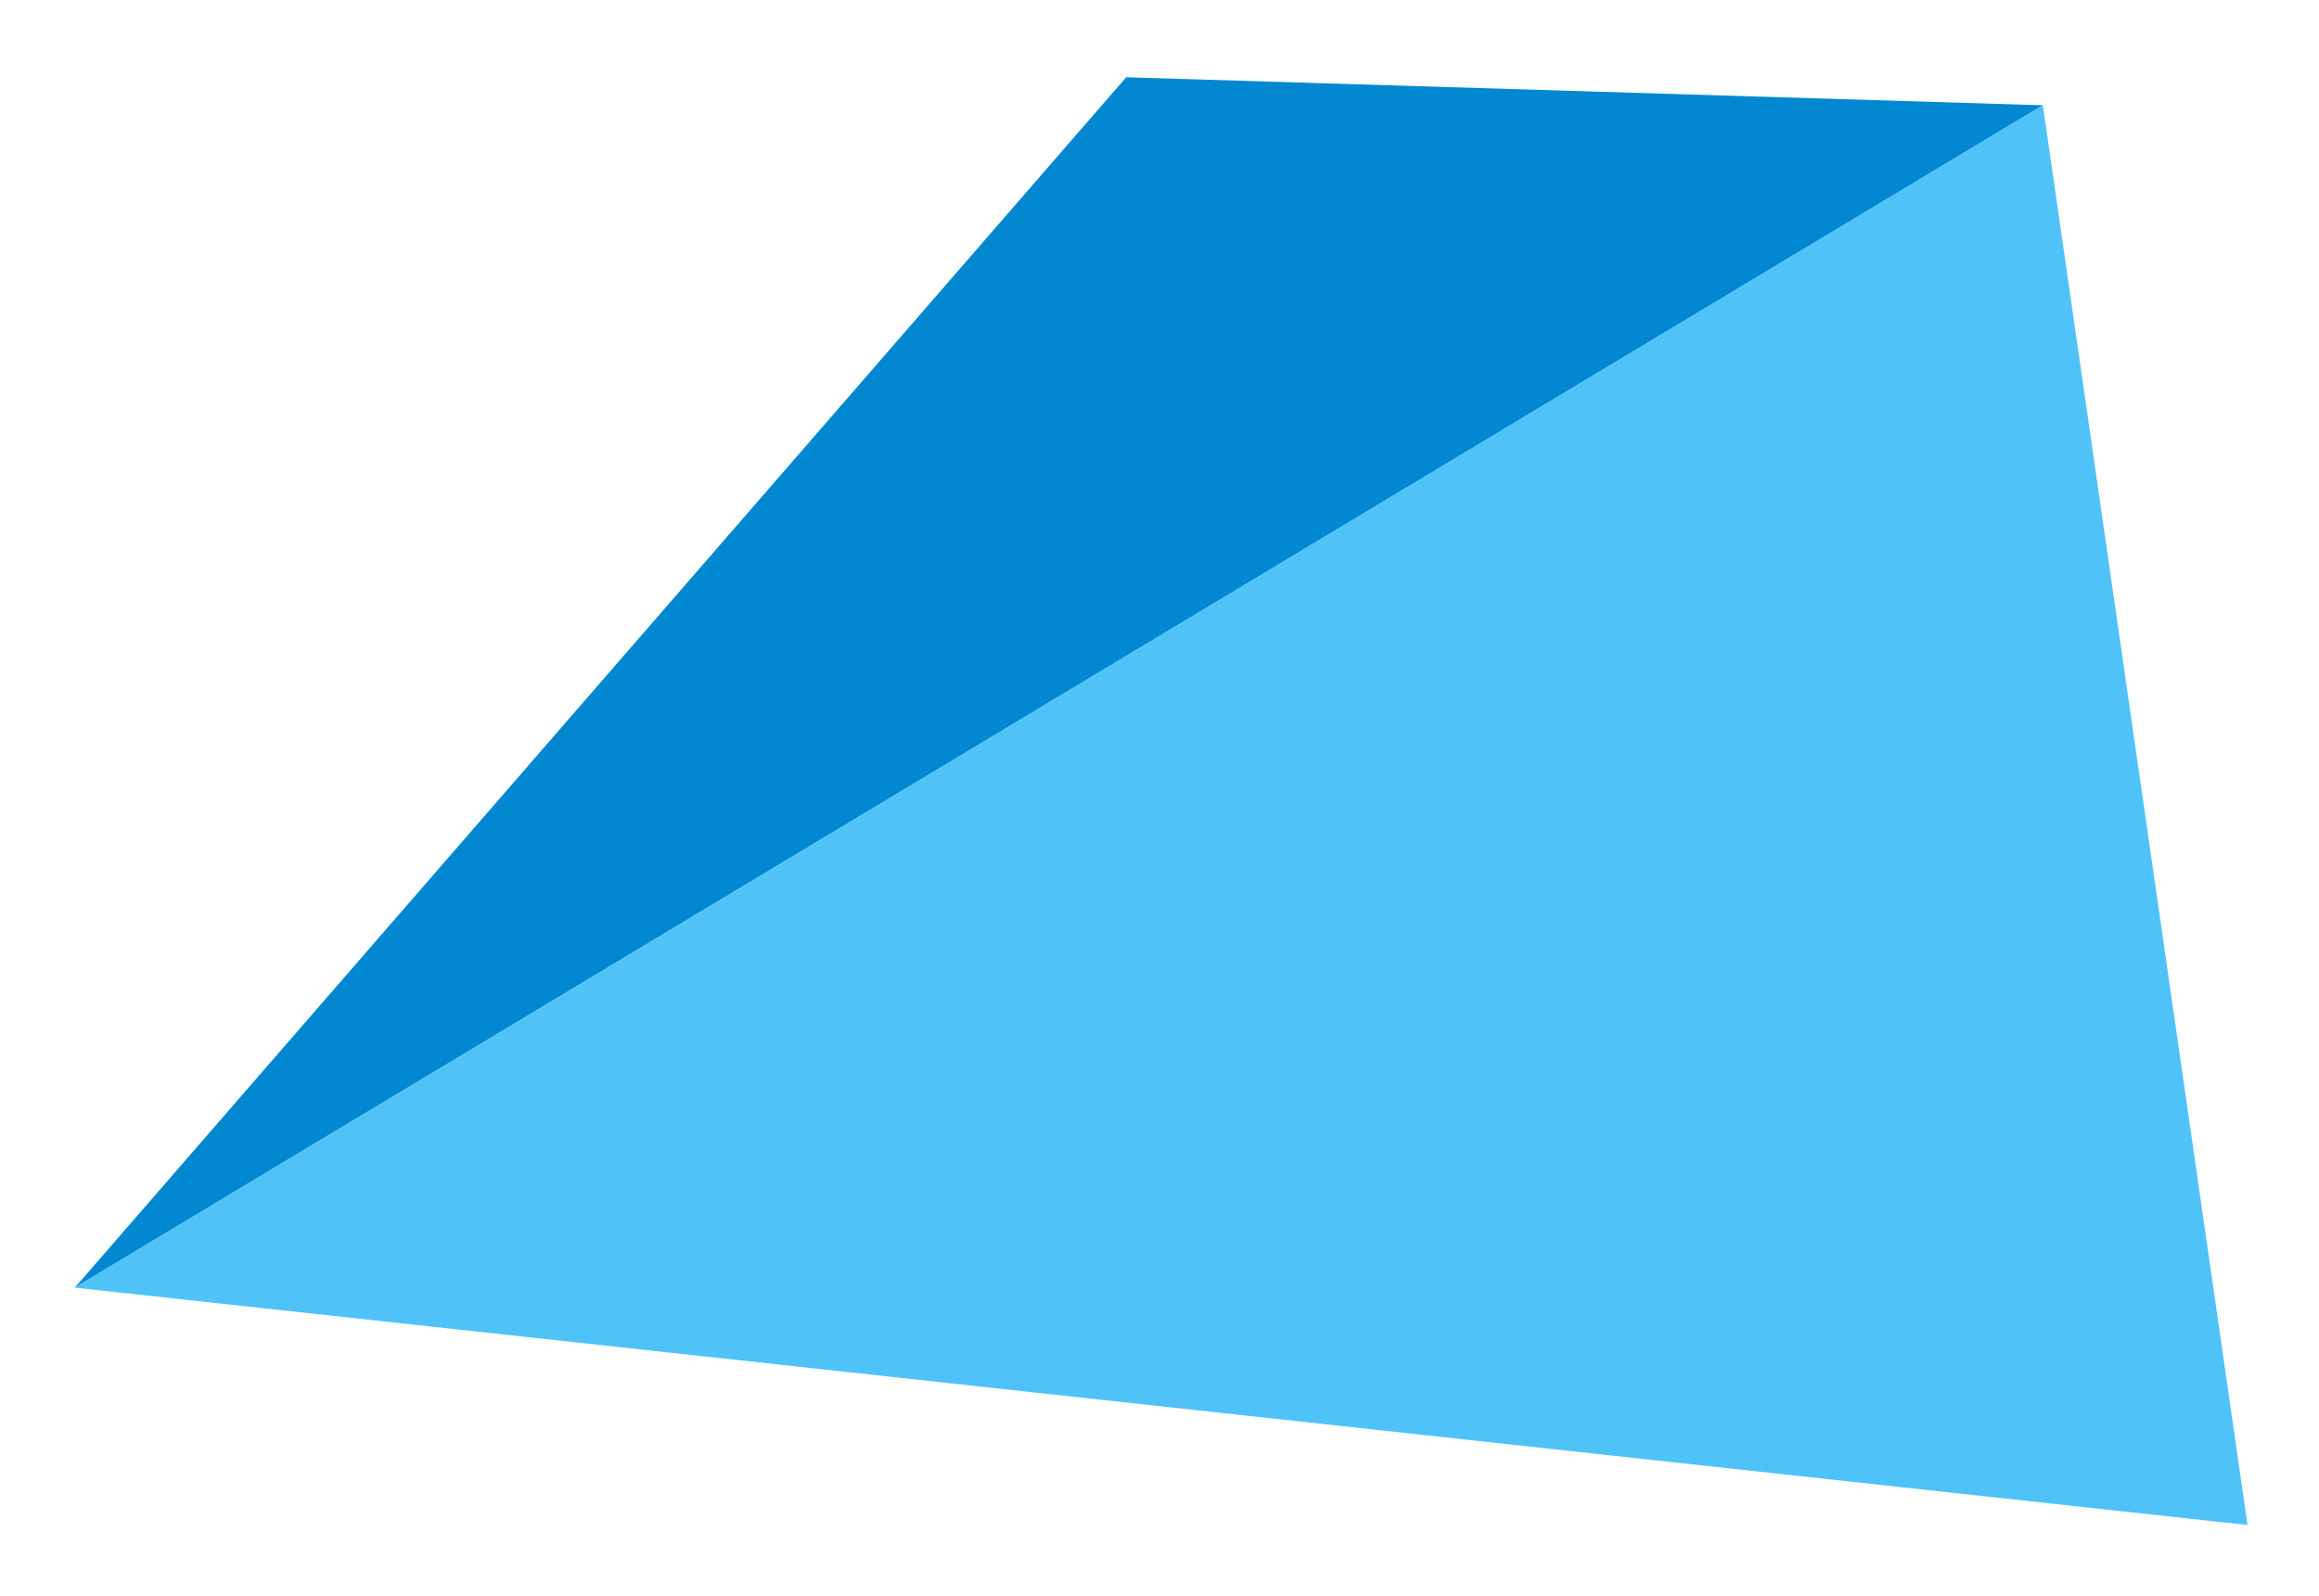
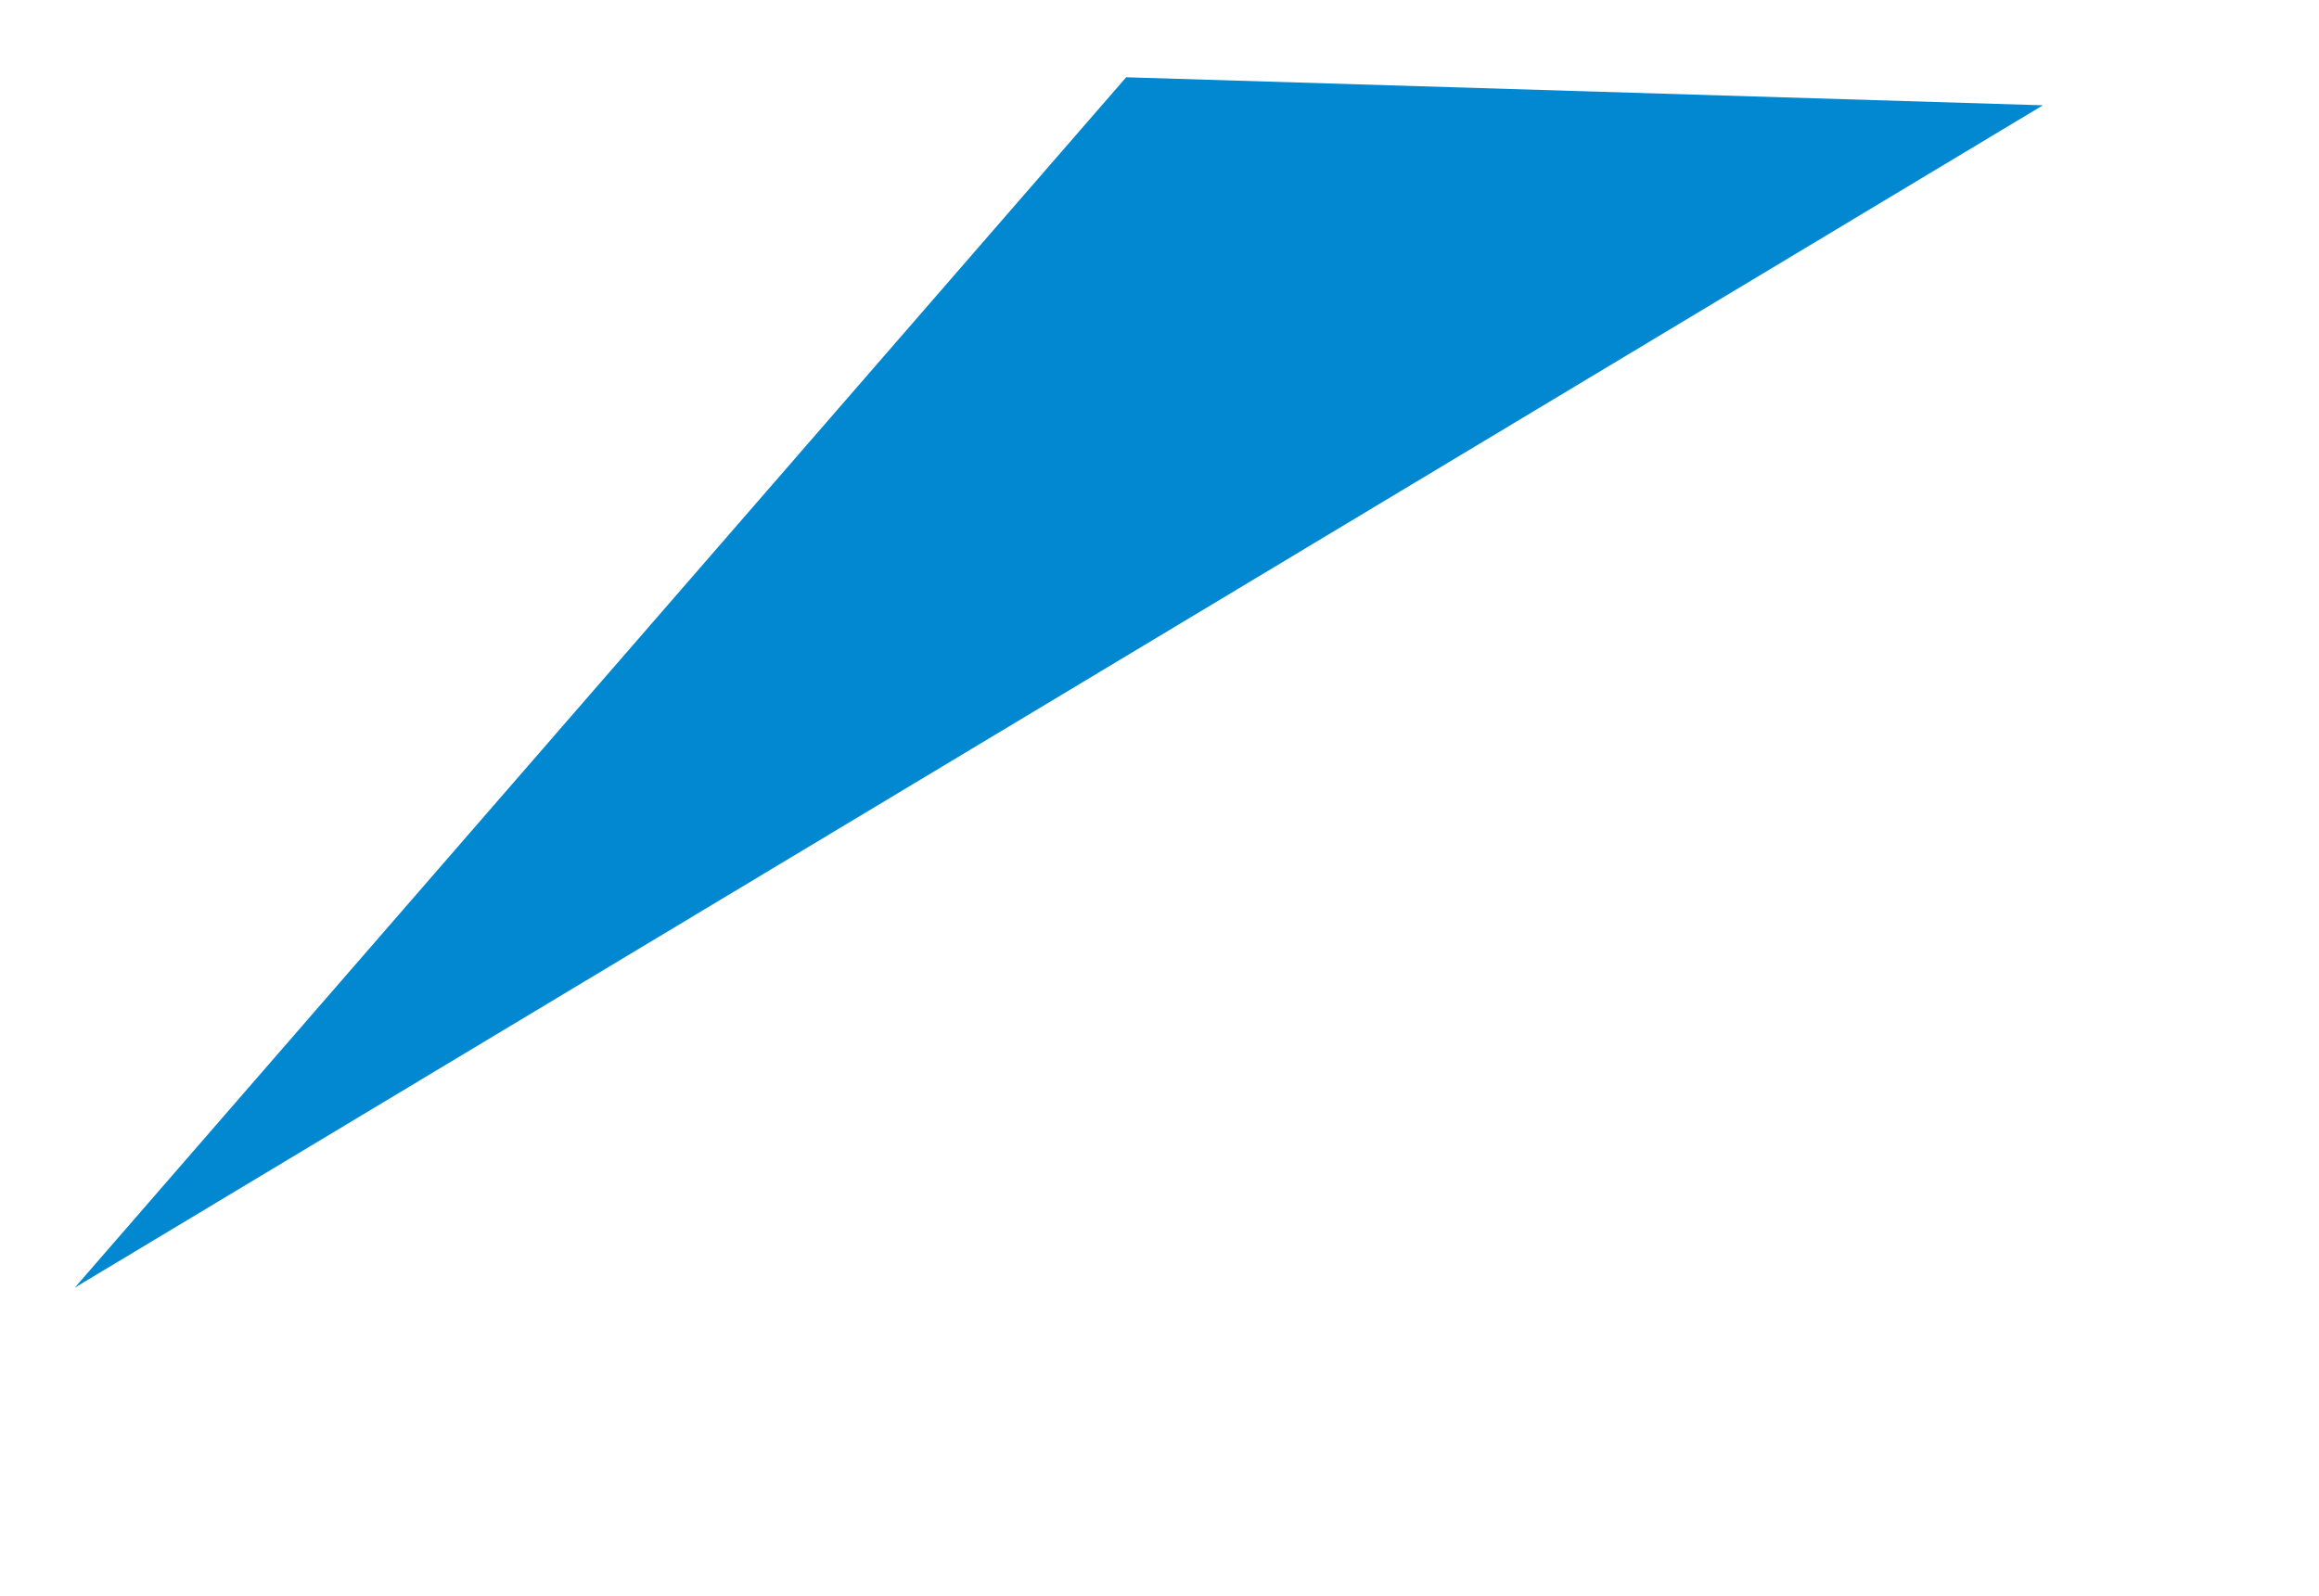
<svg xmlns="http://www.w3.org/2000/svg" width="199" height="137" viewBox="0 0 199 137" fill="none">
  <g filter="url(#filter0_d_30_80)">
    <path d="M3.418 107.524L93.64 3.632L172.306 6.038L3.418 107.524Z" fill="#0288D1" />
-     <path d="M3.418 107.524L172.306 6.038L189.867 127.899L3.418 107.524Z" fill="#4FC3F7" />
  </g>
  <defs>
    <filter id="filter0_d_30_80" x="0.418" y="0.632" width="198.449" height="136.267" filterUnits="userSpaceOnUse" color-interpolation-filters="sRGB">
      <feFlood flood-opacity="0" result="BackgroundImageFix" />
      <feColorMatrix in="SourceAlpha" type="matrix" values="0 0 0 0 0 0 0 0 0 0 0 0 0 0 0 0 0 0 127 0" result="hardAlpha" />
      <feOffset dx="3" dy="3" />
      <feGaussianBlur stdDeviation="3" />
      <feColorMatrix type="matrix" values="0 0 0 0 0.565 0 0 0 0 0.643 0 0 0 0 0.682 0 0 0 0.75 0" />
      <feBlend mode="normal" in2="BackgroundImageFix" result="effect1_dropShadow_30_80" />
      <feBlend mode="normal" in="SourceGraphic" in2="effect1_dropShadow_30_80" result="shape" />
    </filter>
  </defs>
</svg>